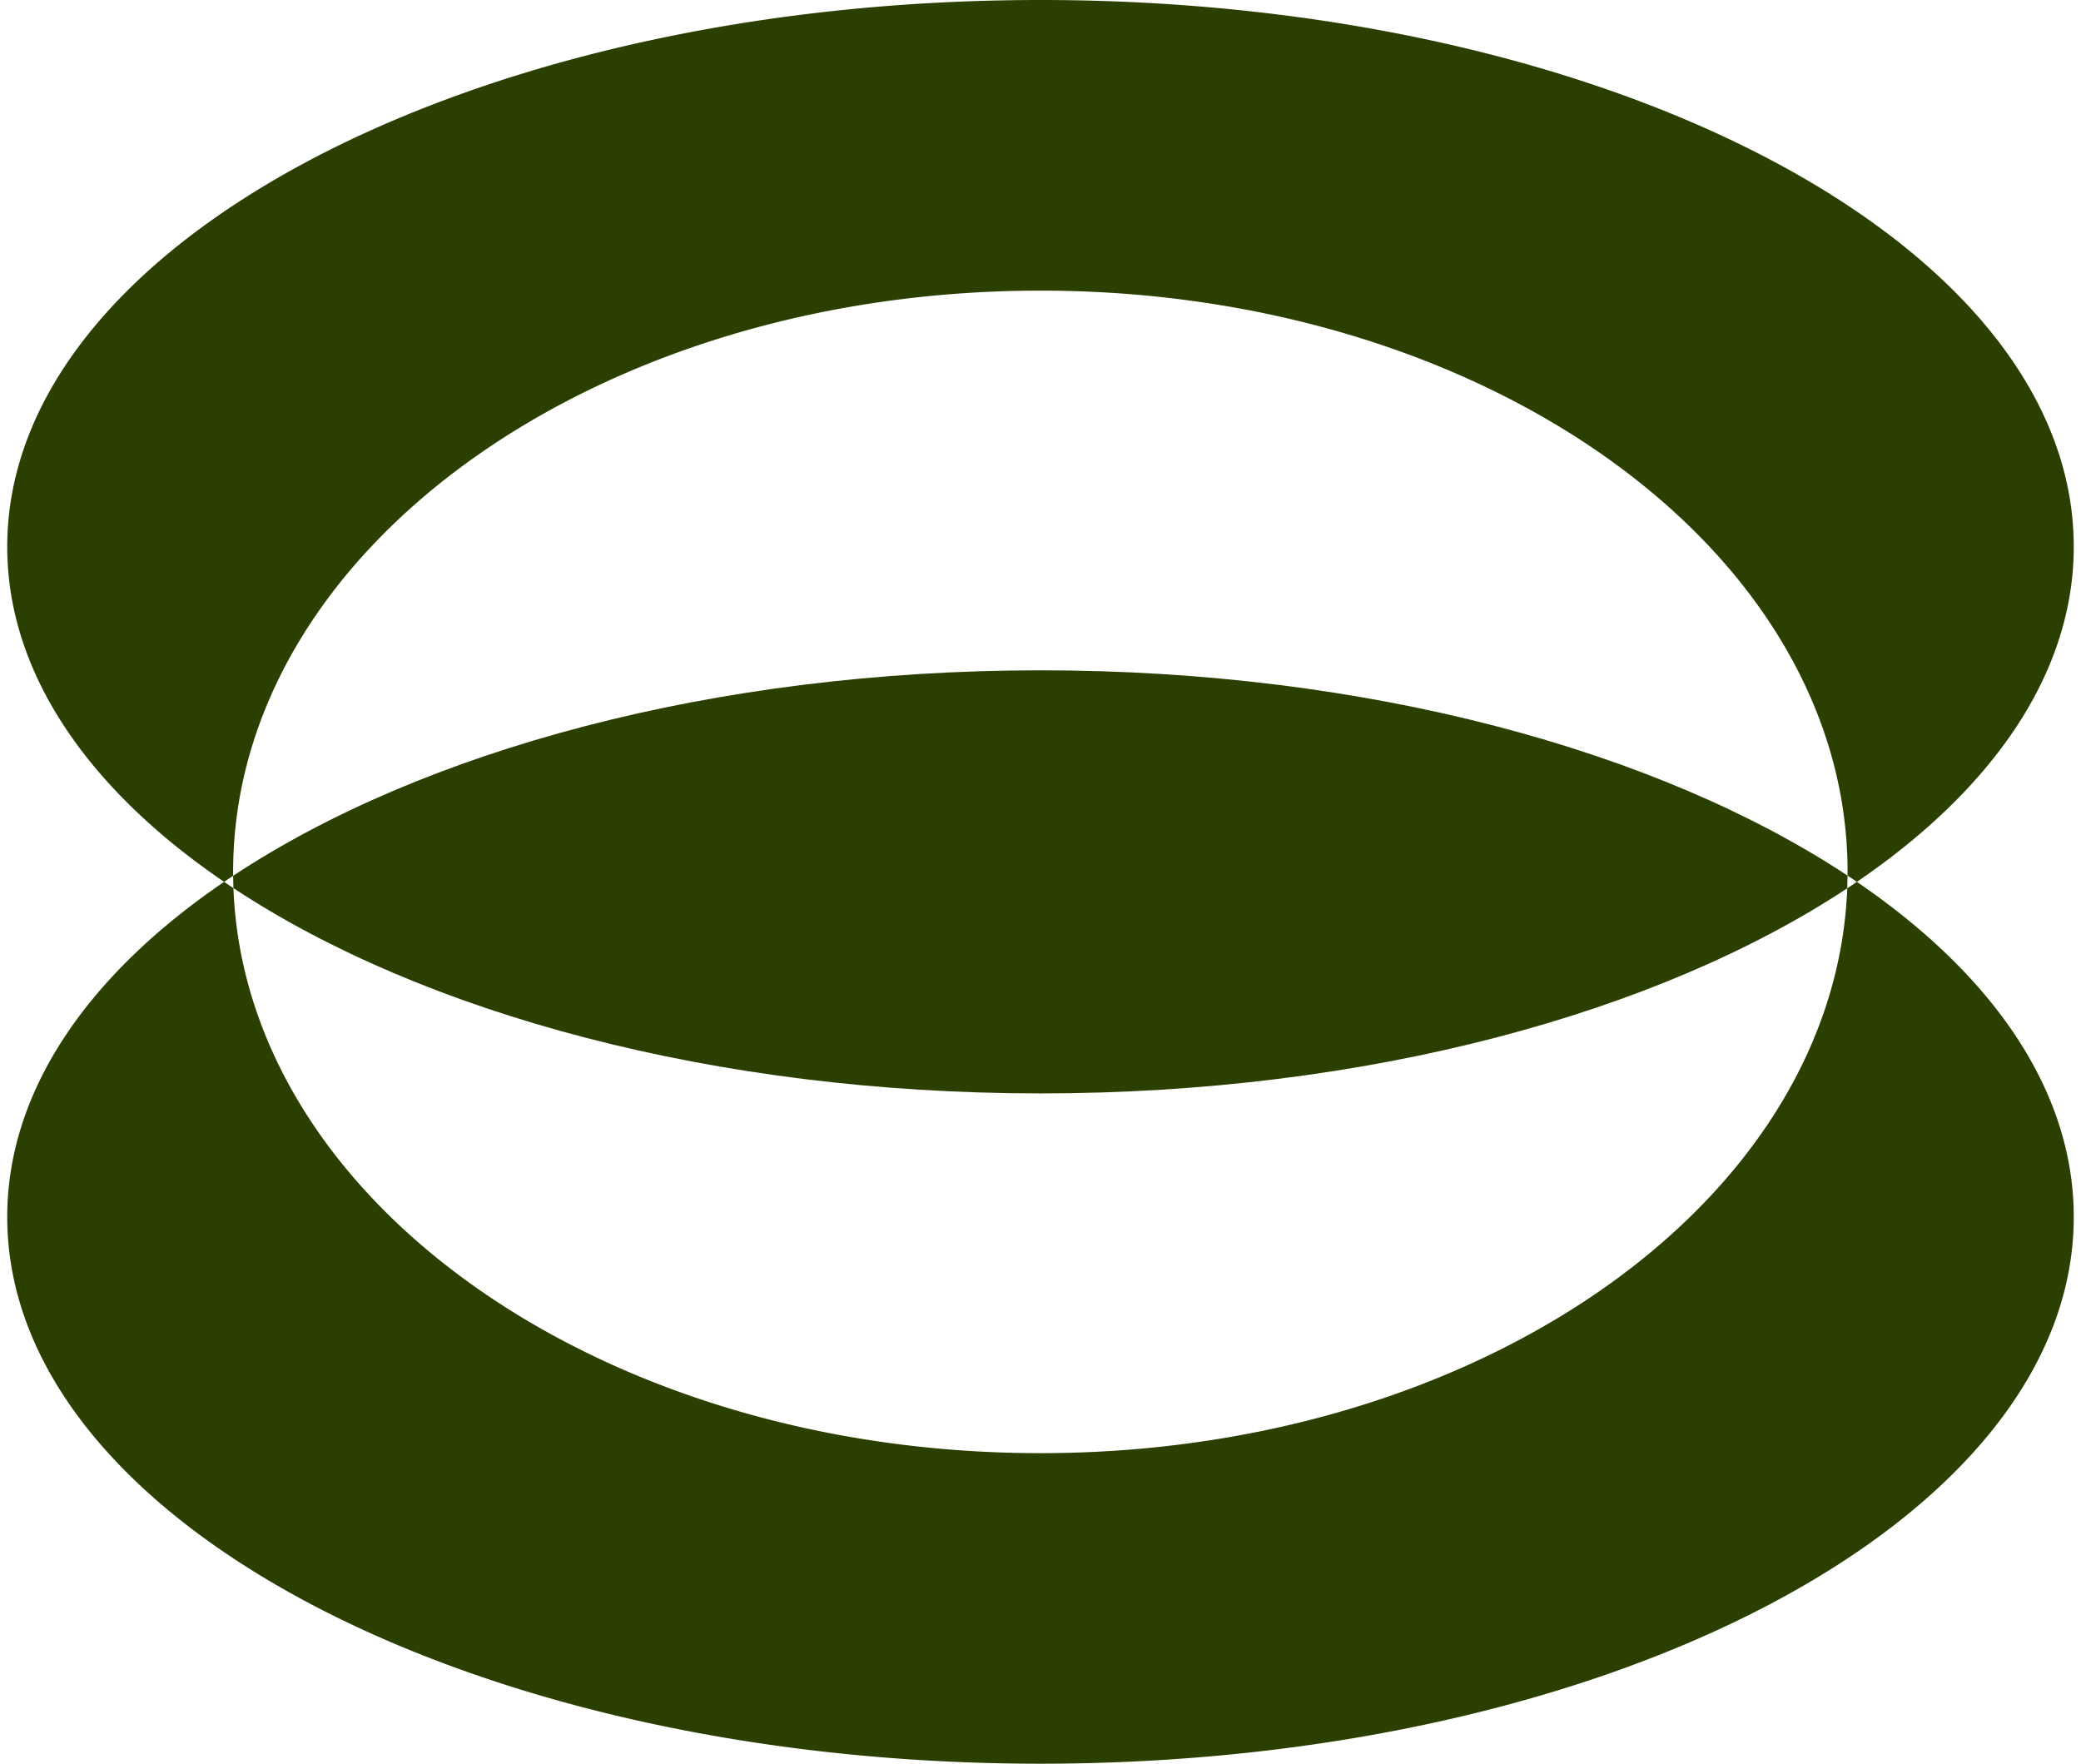
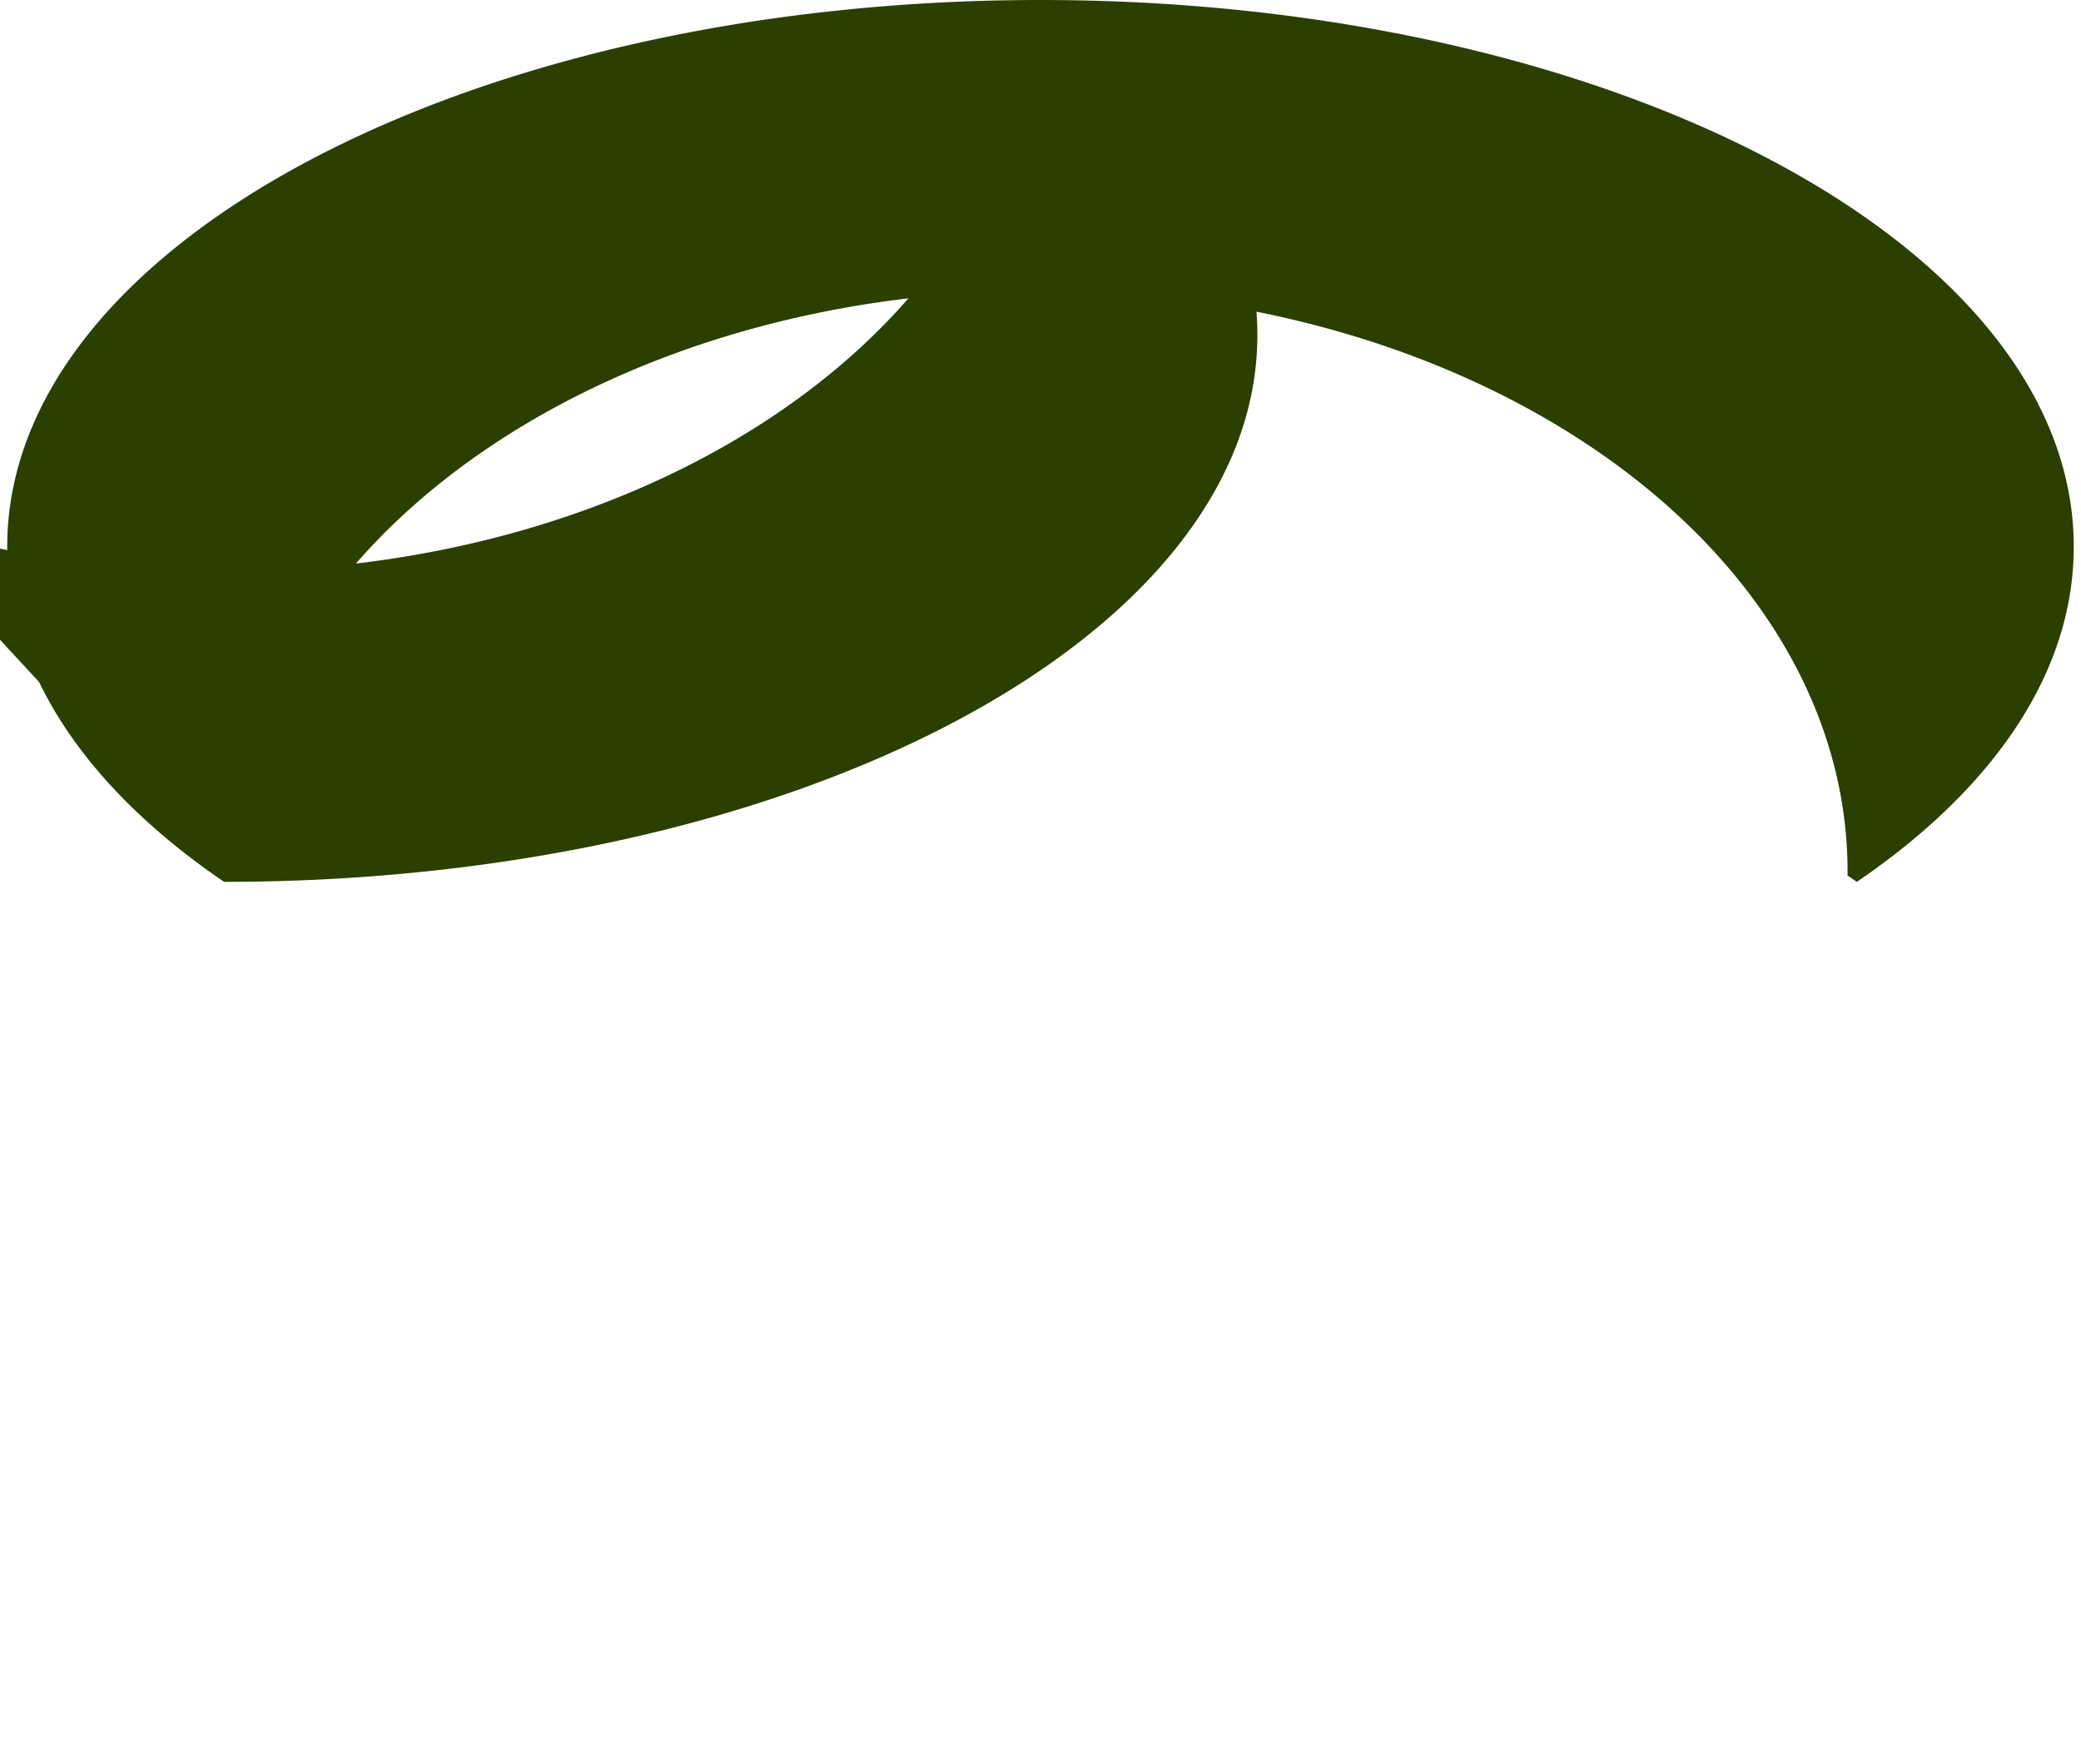
<svg xmlns="http://www.w3.org/2000/svg" width="118" height="100" fill="none">
-   <path fill="#2B3F00" d="M13.236 50.355c10.737 7.096 27.247 11.64 45.763 11.64 18.507 0 35.01-4.54 45.747-11.63.01-.238.015-.478.017-.719-10.737-7.096-27.247-11.64-45.764-11.64-18.526 0-35.043 4.55-45.78 11.651.003.233.008.466.017.698z" />
-   <path fill="#2B3F00" d="M105.291 50c7.708-5.248 12.298-11.841 12.298-19.002C117.589 13.878 91.358 0 58.999 0 26.642 0 .41 13.878.41 30.998.41 38.158 5 44.752 12.708 50c.169-.116.34-.23.511-.344v-.221c0-18.202 20.493-32.957 45.772-32.957 25.28 0 45.773 14.755 45.773 32.956l-.001.211c.178.118.354.236.528.355zm-92.583 0C5 55.25.41 61.843.41 69.004.41 86.123 26.642 100 59 100c32.358 0 58.589-13.877 58.589-30.997 0-7.16-4.59-13.754-12.298-19.002-.18.122-.361.244-.545.365-.684 17.771-20.907 32.026-45.755 32.026-24.852 0-45.079-14.26-45.755-32.037a45.783 45.783 0 0 1-.528-.354z" />
+   <path fill="#2B3F00" d="M105.291 50c7.708-5.248 12.298-11.841 12.298-19.002C117.589 13.878 91.358 0 58.999 0 26.642 0 .41 13.878.41 30.998.41 38.158 5 44.752 12.708 50c.169-.116.34-.23.511-.344v-.221c0-18.202 20.493-32.957 45.772-32.957 25.28 0 45.773 14.755 45.773 32.956l-.001.211c.178.118.354.236.528.355zm-92.583 0c32.358 0 58.589-13.877 58.589-30.997 0-7.16-4.59-13.754-12.298-19.002-.18.122-.361.244-.545.365-.684 17.771-20.907 32.026-45.755 32.026-24.852 0-45.079-14.26-45.755-32.037a45.783 45.783 0 0 1-.528-.354z" />
</svg>